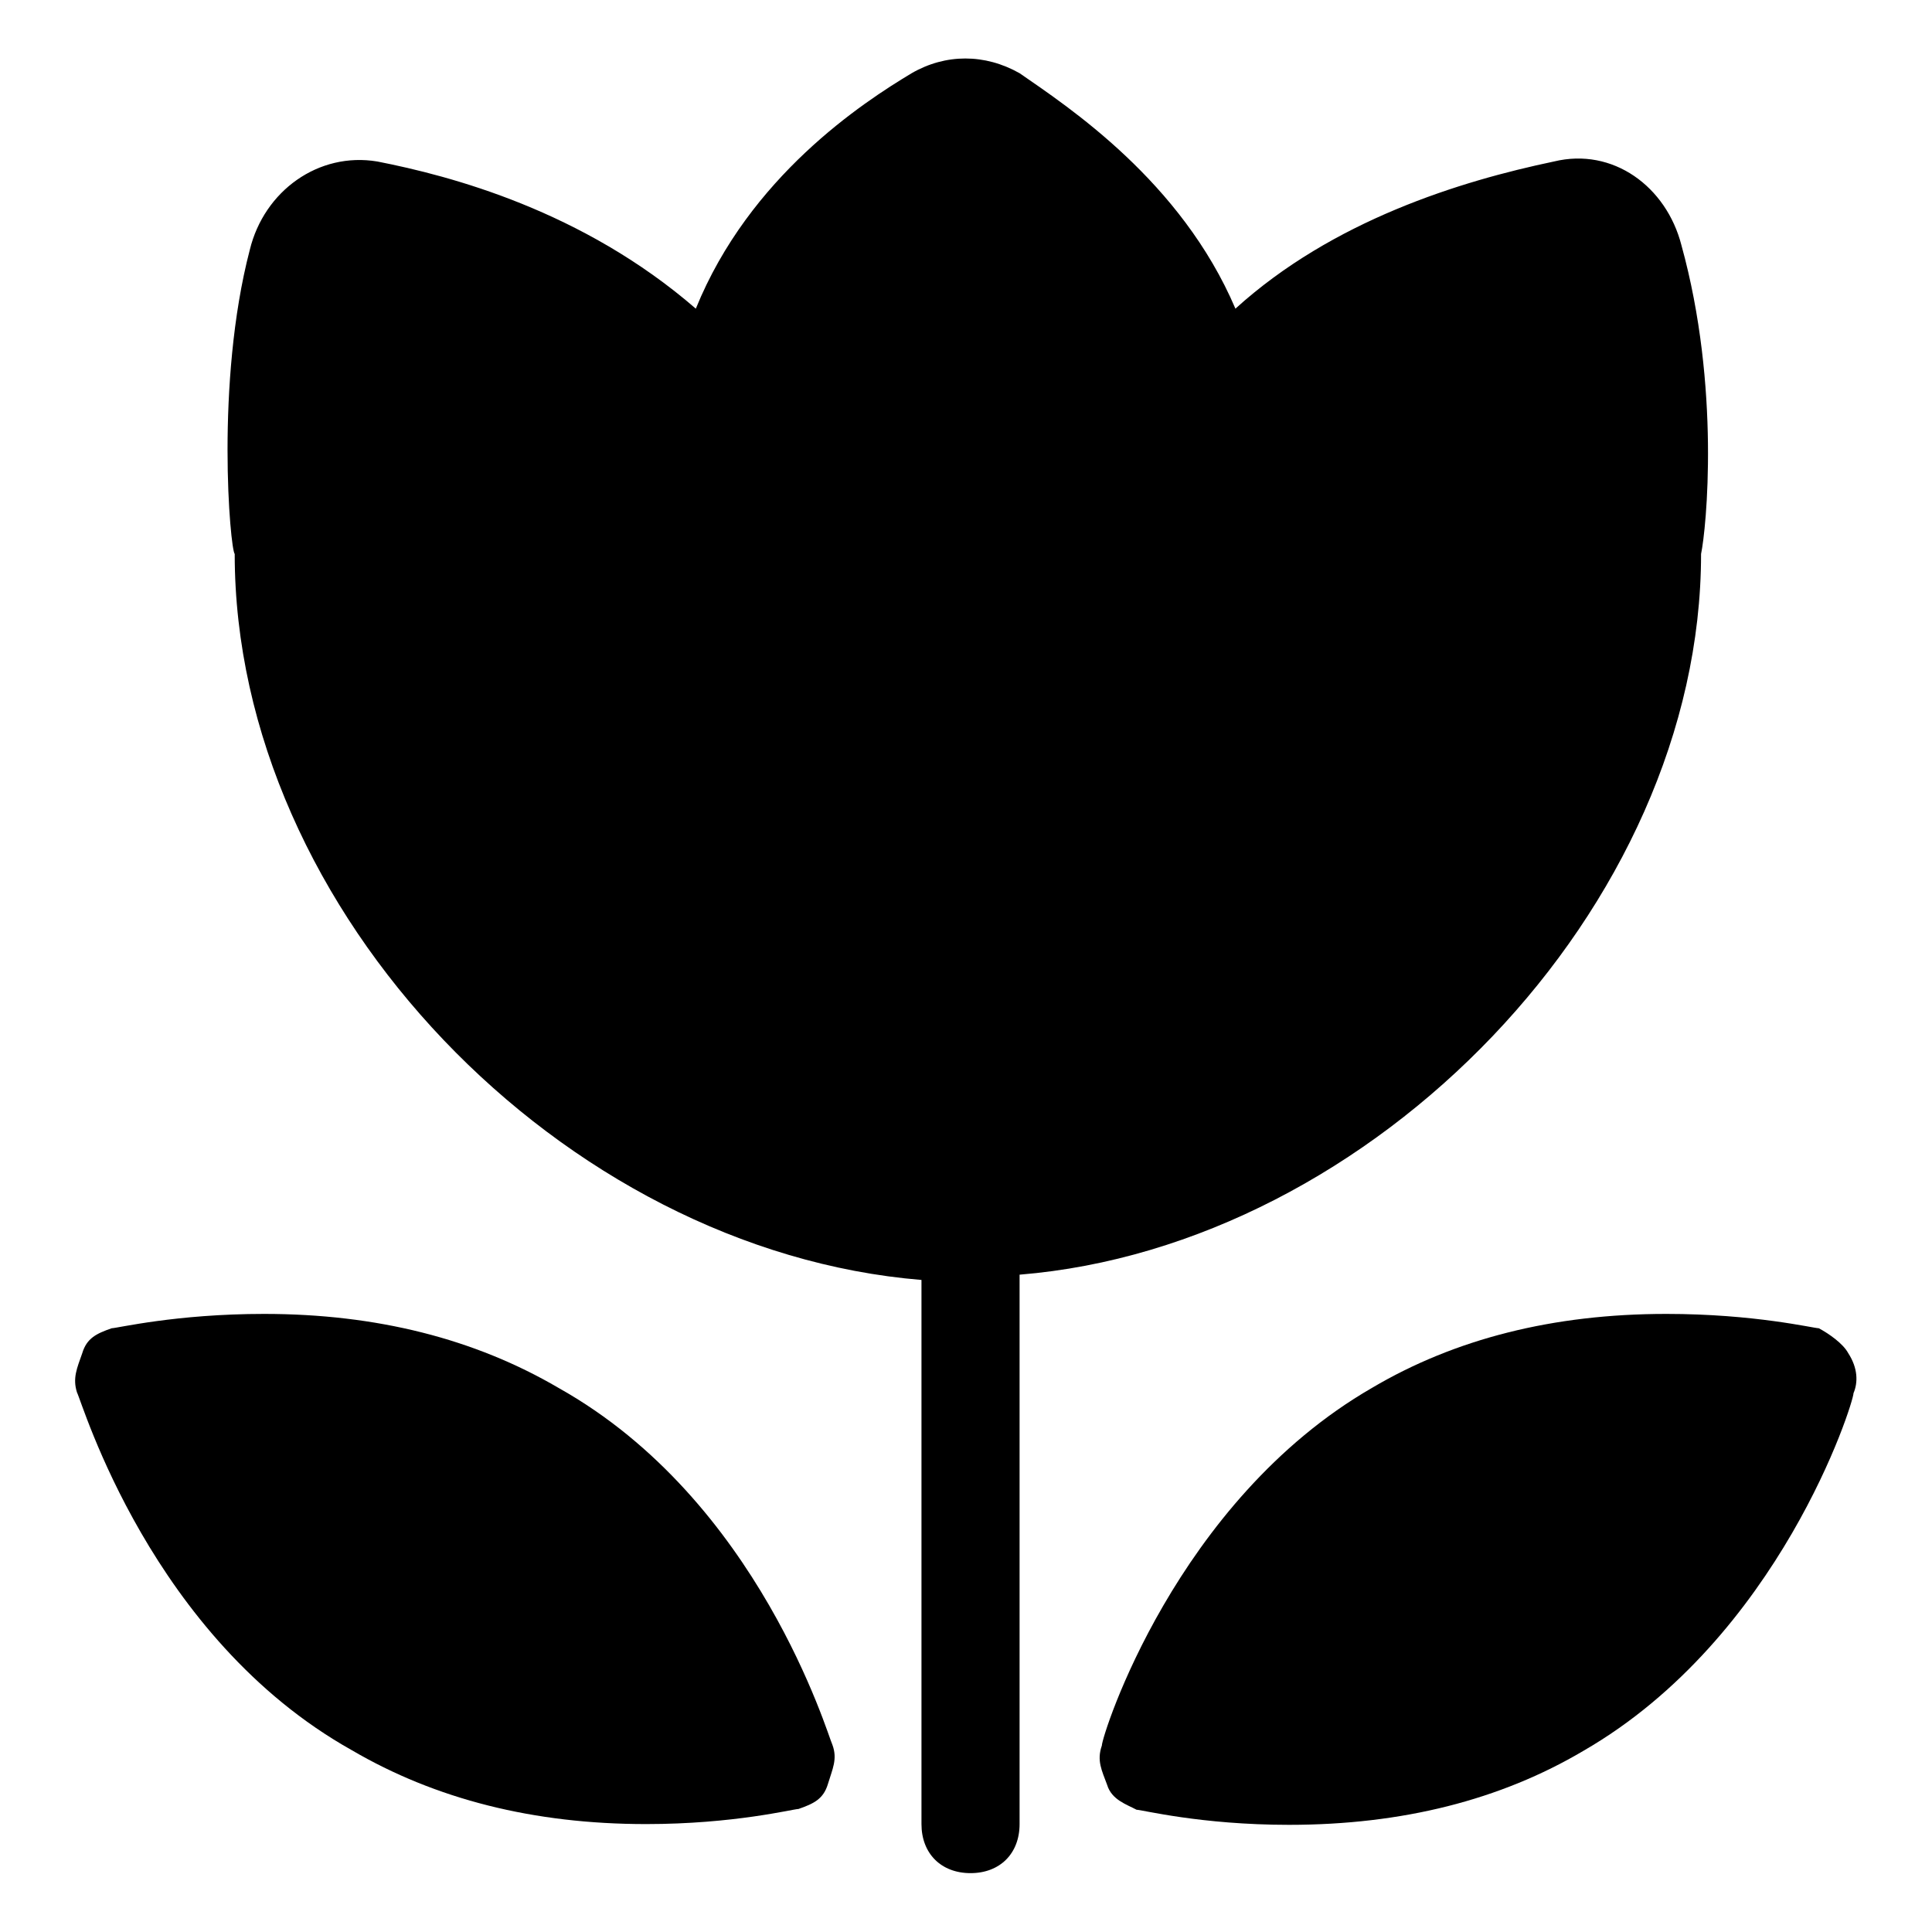
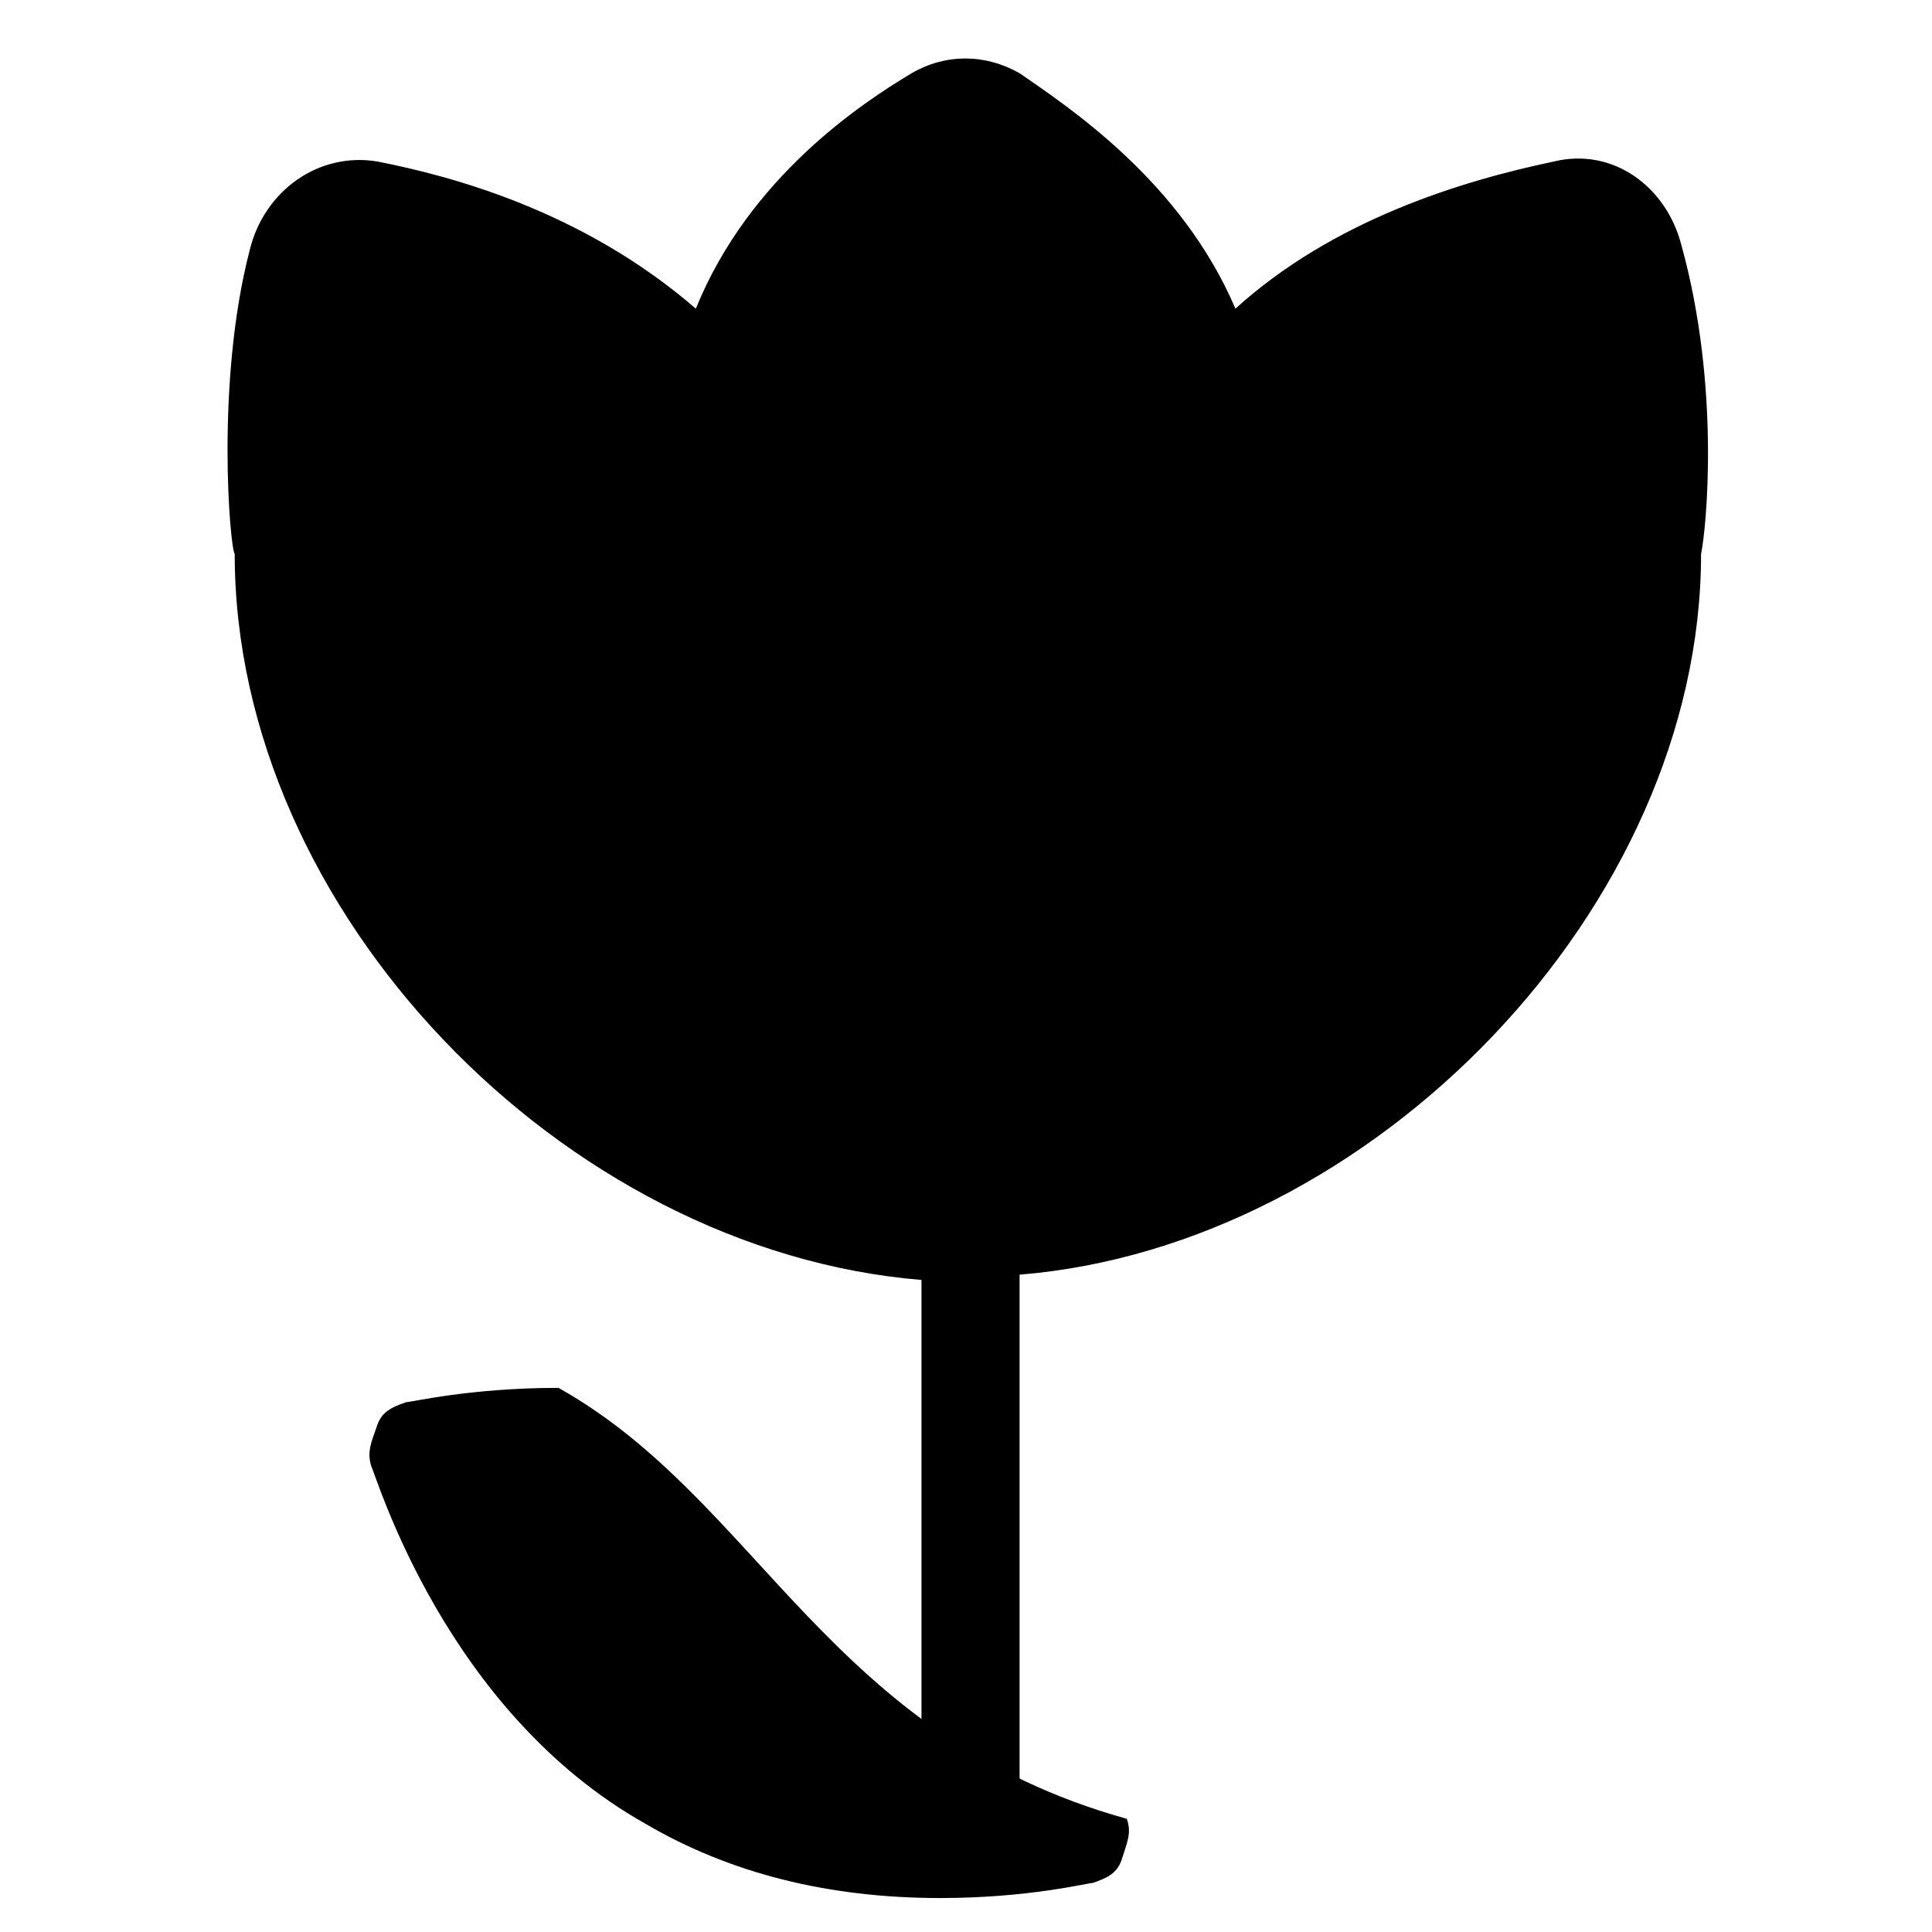
<svg xmlns="http://www.w3.org/2000/svg" version="1.1" x="0px" y="0px" viewBox="0 0 256 256" enable-background="new 0 0 256 256" xml:space="preserve">
  <g>
    <g>
-       <path fill="#000000" d="M74,183.9c-11.1-6.5-24.1-9.8-39-9.8c-11.7,0-19.5,1.9-20.2,1.9c-2,0.7-3.3,1.3-3.9,3.3c-0.7,2-1.3,3.3-0.7,5.2c0.7,1.3,9.8,32.5,36.4,47.4c11.1,6.5,24.1,9.8,39,9.8l0,0c11.7,0,19.5-2,20.2-2c2-0.7,3.3-1.3,3.9-3.3s1.3-3.3,0.6-5.2C109.7,230,100.6,198.8,74,183.9z" />
-       <path fill="#000000" d="M244.9,179.3c-0.7-1.3-2.6-2.6-3.9-3.3c-0.7,0-8.5-1.9-20.2-1.9c-15,0-28,3.3-39,9.8c-26,15-35.8,46.1-35.8,47.4c-0.7,2,0,3.3,0.7,5.2c0.6,2,2.6,2.6,3.9,3.3c0.7,0,8.5,2,20.2,2c15,0,28-3.3,39-9.8c26-15,35.8-46.1,35.8-47.4C246.2,183.2,246.2,181.3,244.9,179.3z" />
+       <path fill="#000000" d="M74,183.9c-11.7,0-19.5,1.9-20.2,1.9c-2,0.7-3.3,1.3-3.9,3.3c-0.7,2-1.3,3.3-0.7,5.2c0.7,1.3,9.8,32.5,36.4,47.4c11.1,6.5,24.1,9.8,39,9.8l0,0c11.7,0,19.5-2,20.2-2c2-0.7,3.3-1.3,3.9-3.3s1.3-3.3,0.6-5.2C109.7,230,100.6,198.8,74,183.9z" />
      <path fill="#000000" d="M225.4,73.4c0.7-3.3,2.6-22.1-2.6-40.9c-2-7.8-9.1-13-16.9-11.1c-12.4,2.6-29.3,7.8-42.2,19.5c-7.2-16.9-22.1-26.7-28.6-31.2c-4.6-2.6-9.8-2.6-14.3,0c-6.5,3.9-21.5,13.7-28.6,31.2c-15-13-32.5-17.6-42.2-19.5c-7.8-1.3-15,3.9-16.9,11.7c-4.6,17.6-2.6,39.7-2,40.3c0,47.4,43.5,92.3,91,96.2v72.1c0,3.9,2.6,6.5,6.5,6.5c3.9,0,6.5-2.6,6.5-6.5v-72.8C181.9,165.1,225.4,120.2,225.4,73.4z" />
    </g>
  </g>
</svg>